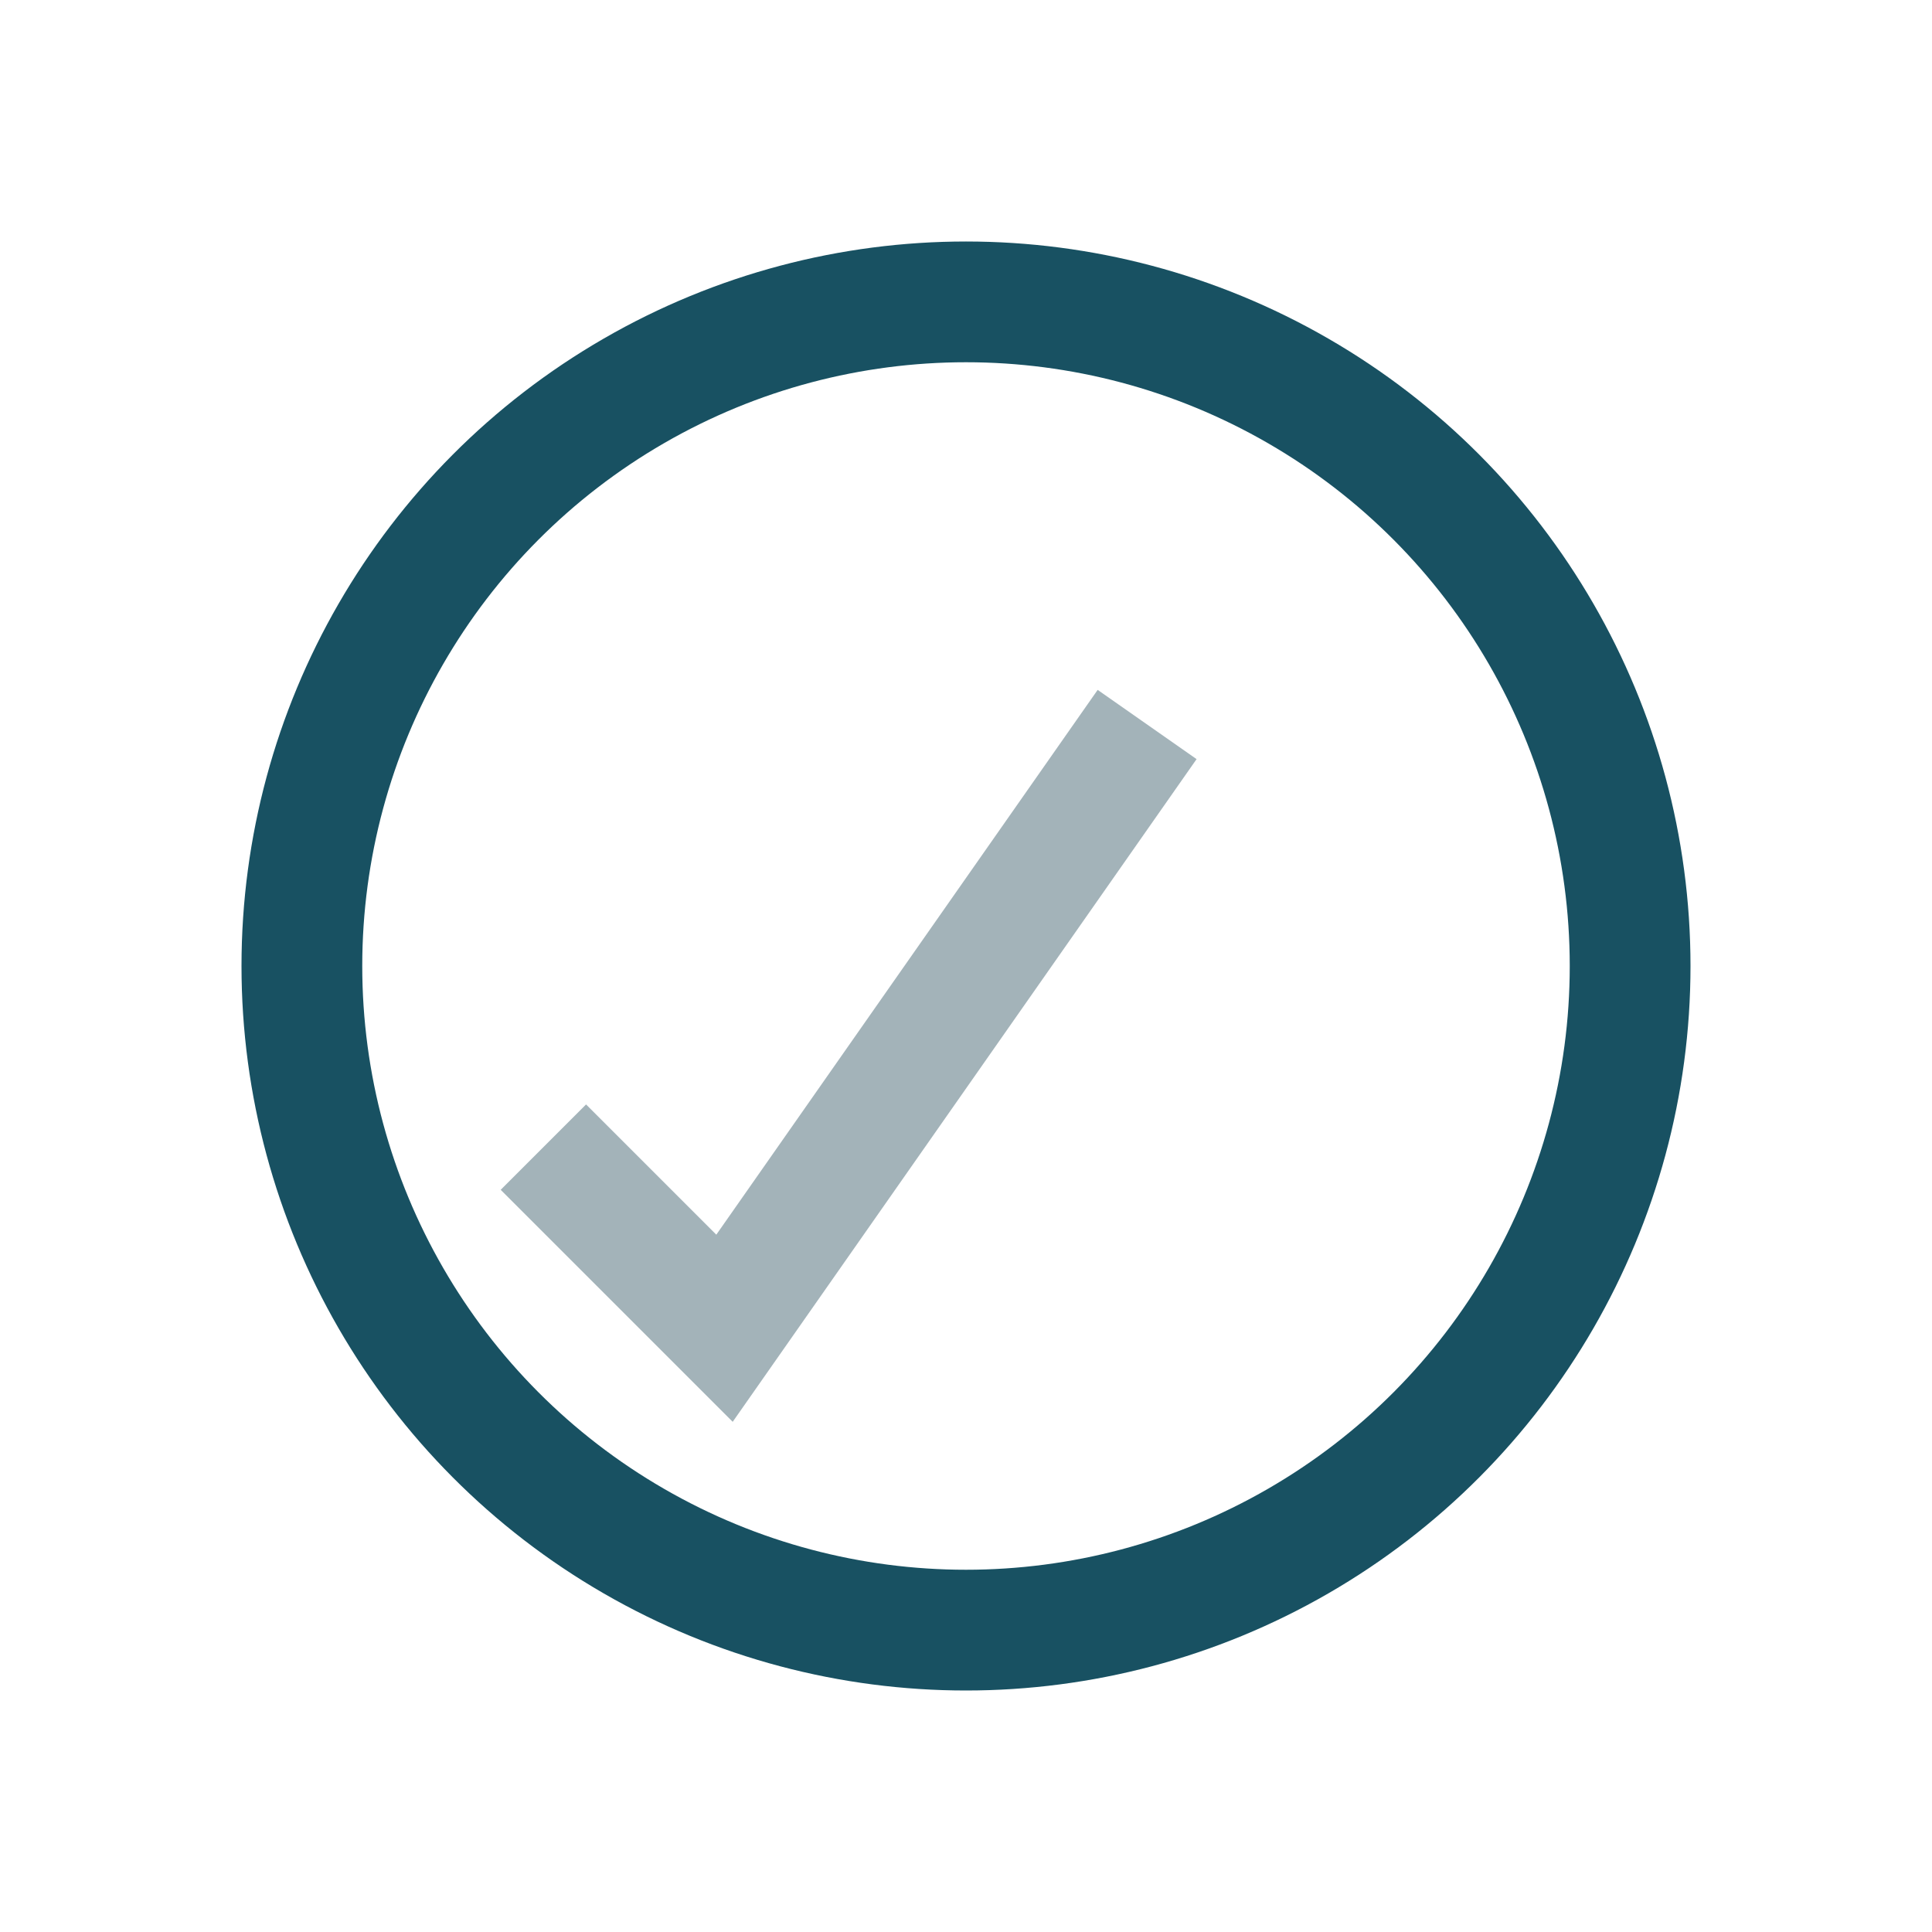
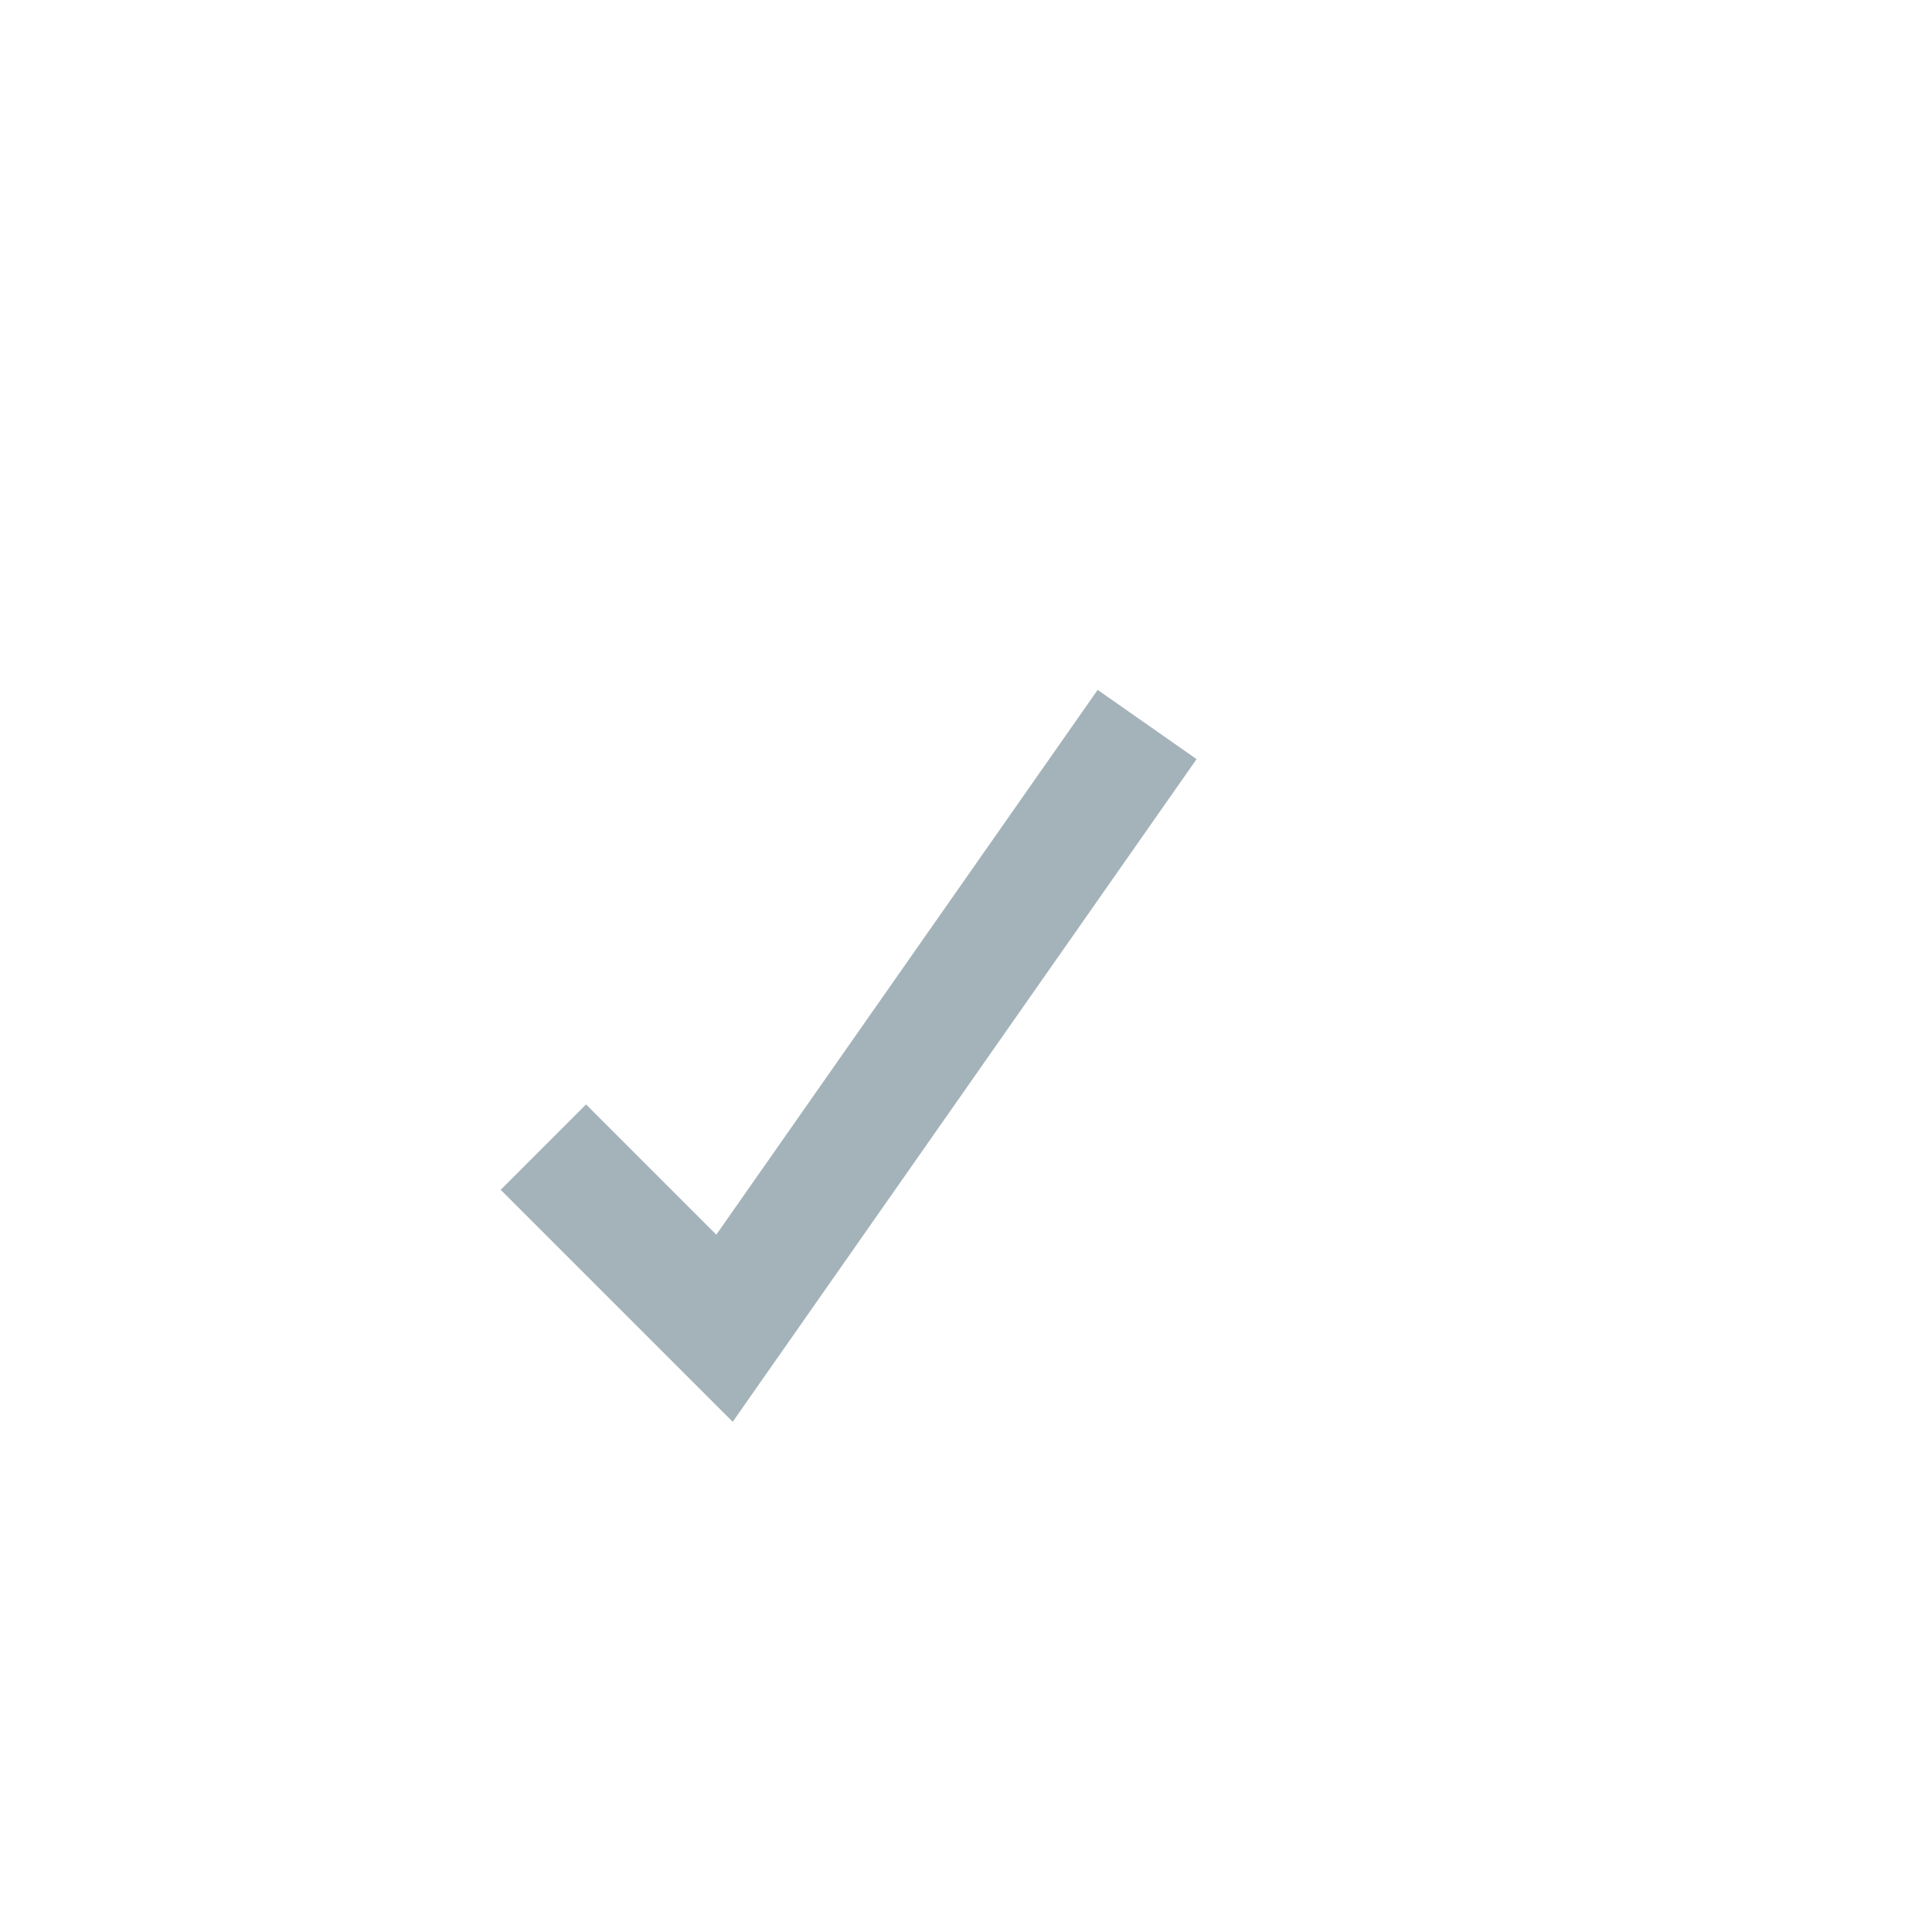
<svg xmlns="http://www.w3.org/2000/svg" width="32" height="32" viewBox="0 0 32 32">
-   <circle cx="16" cy="16" r="11" fill="none" stroke="#185162" stroke-width="2" />
  <path d="M9 19l3 3 7-10" stroke="#A3B3B9" stroke-width="2" fill="none" />
</svg>